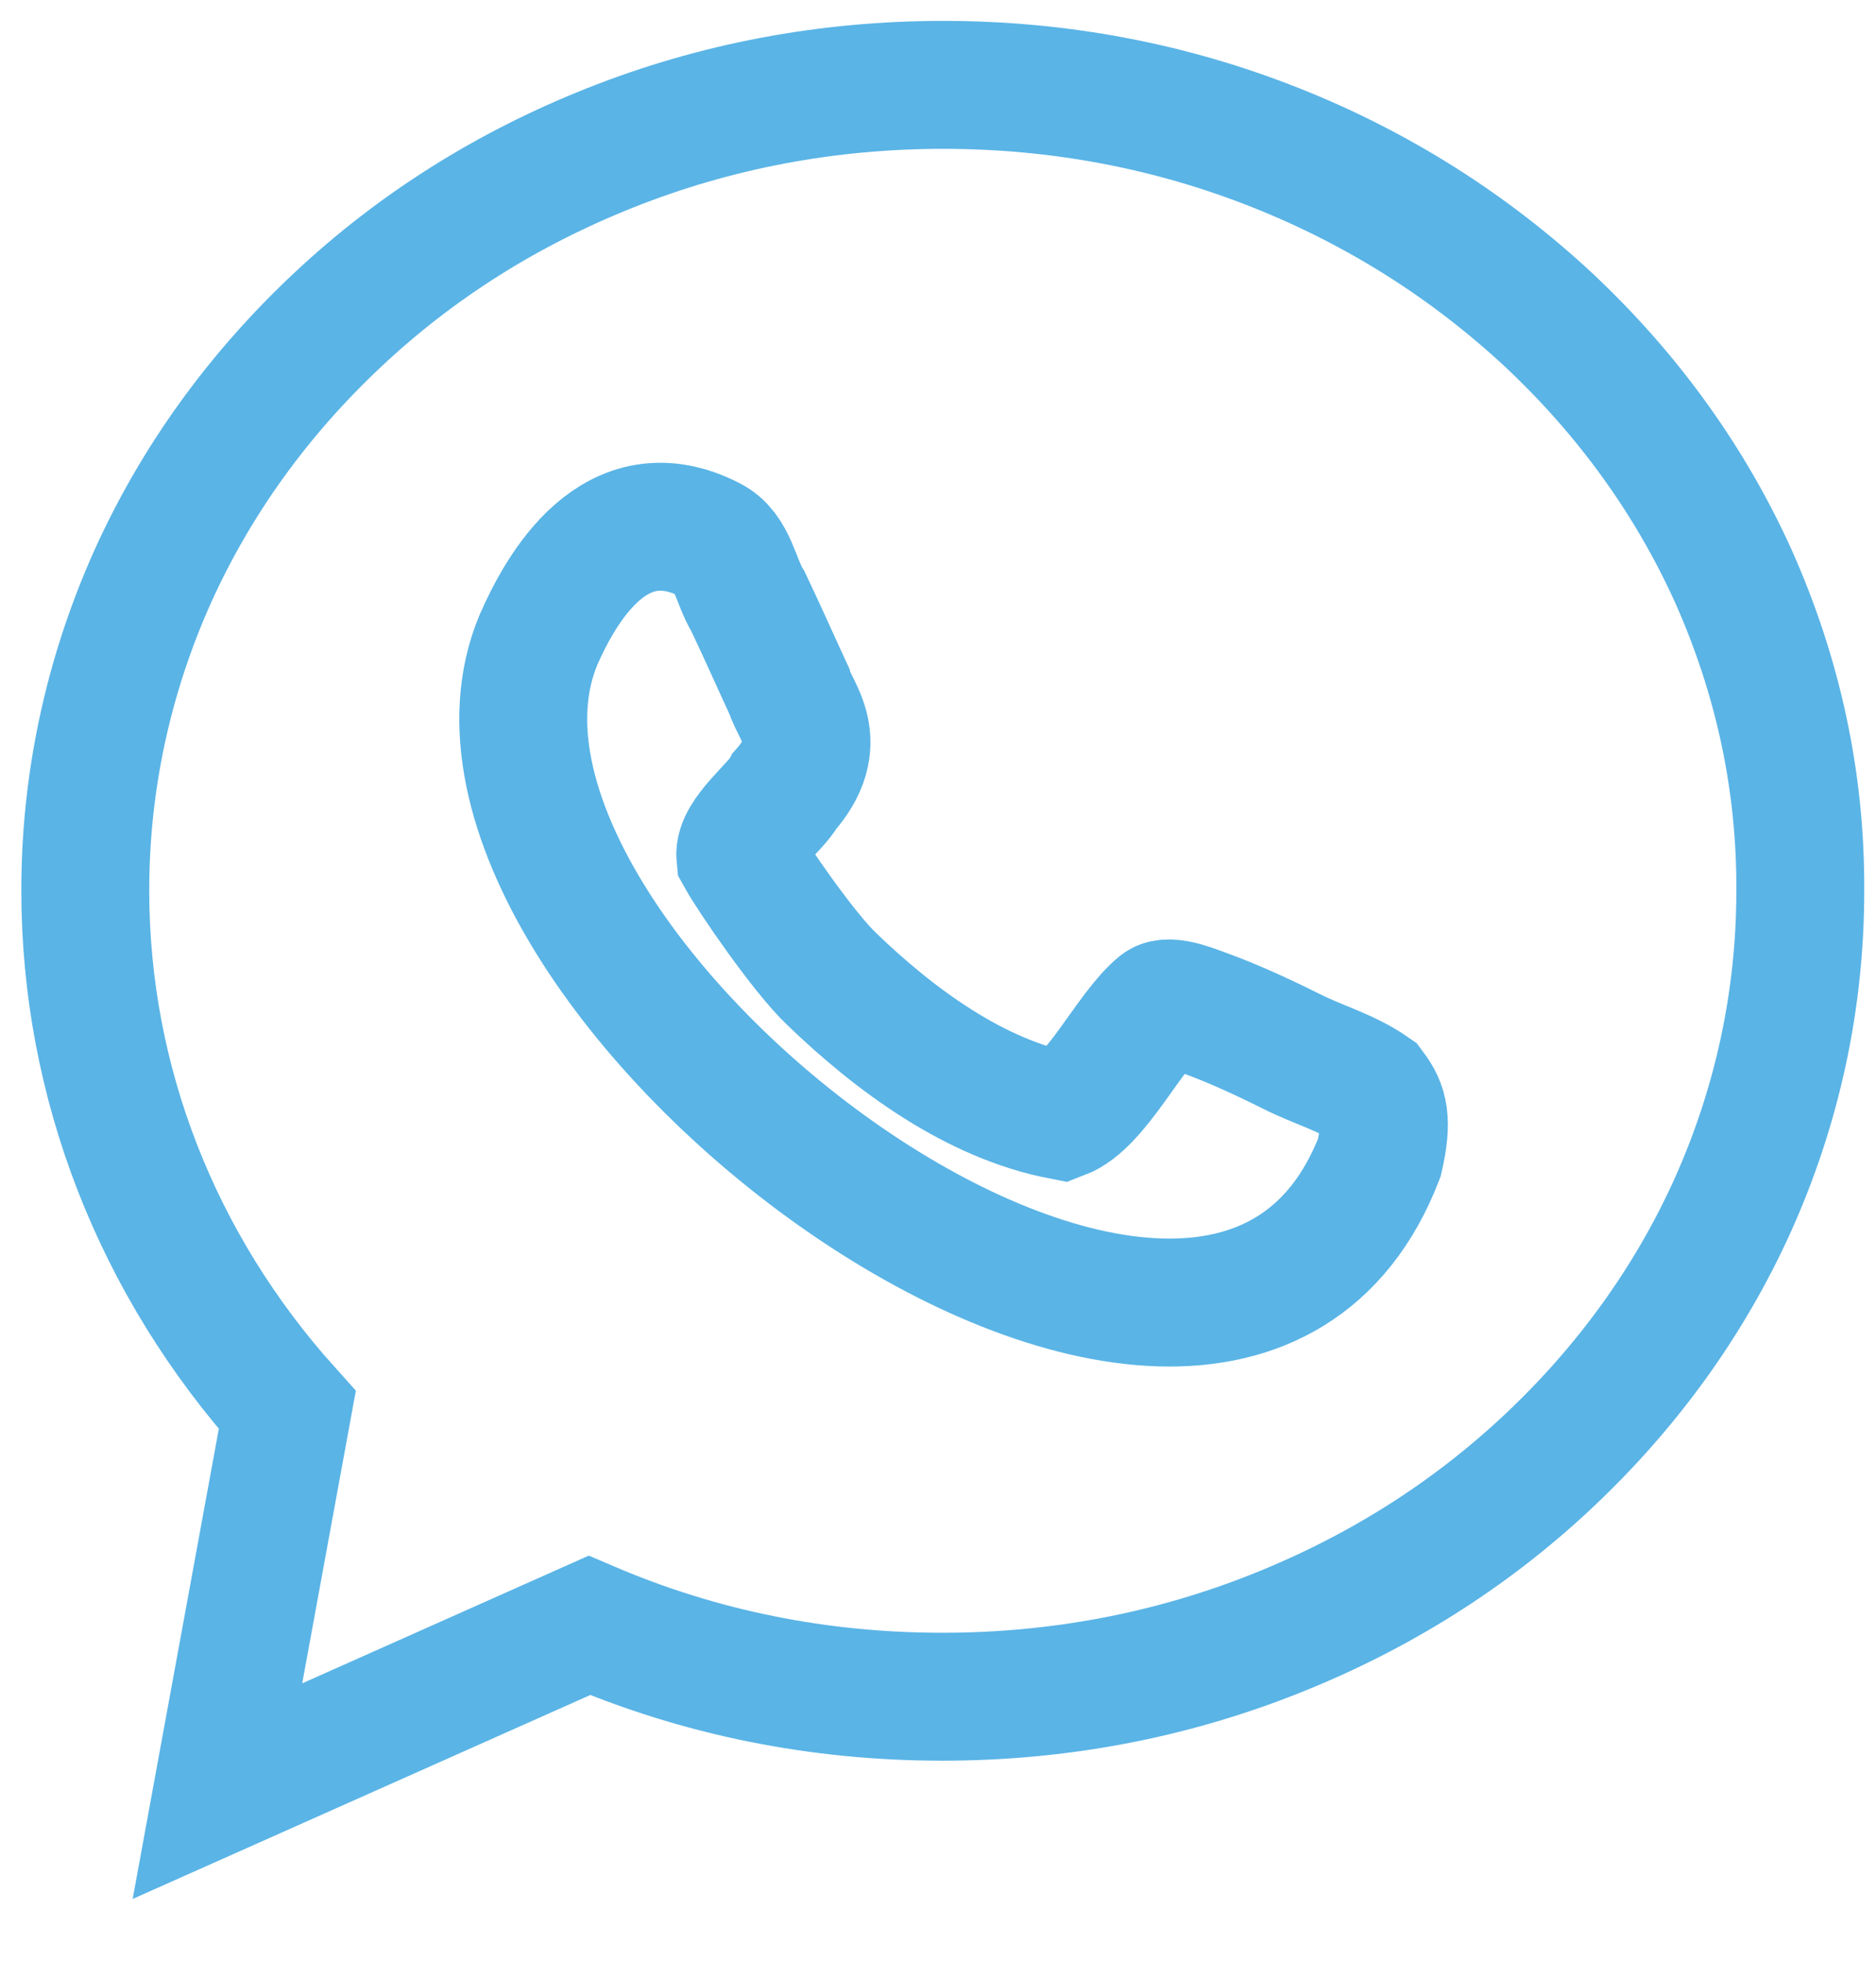
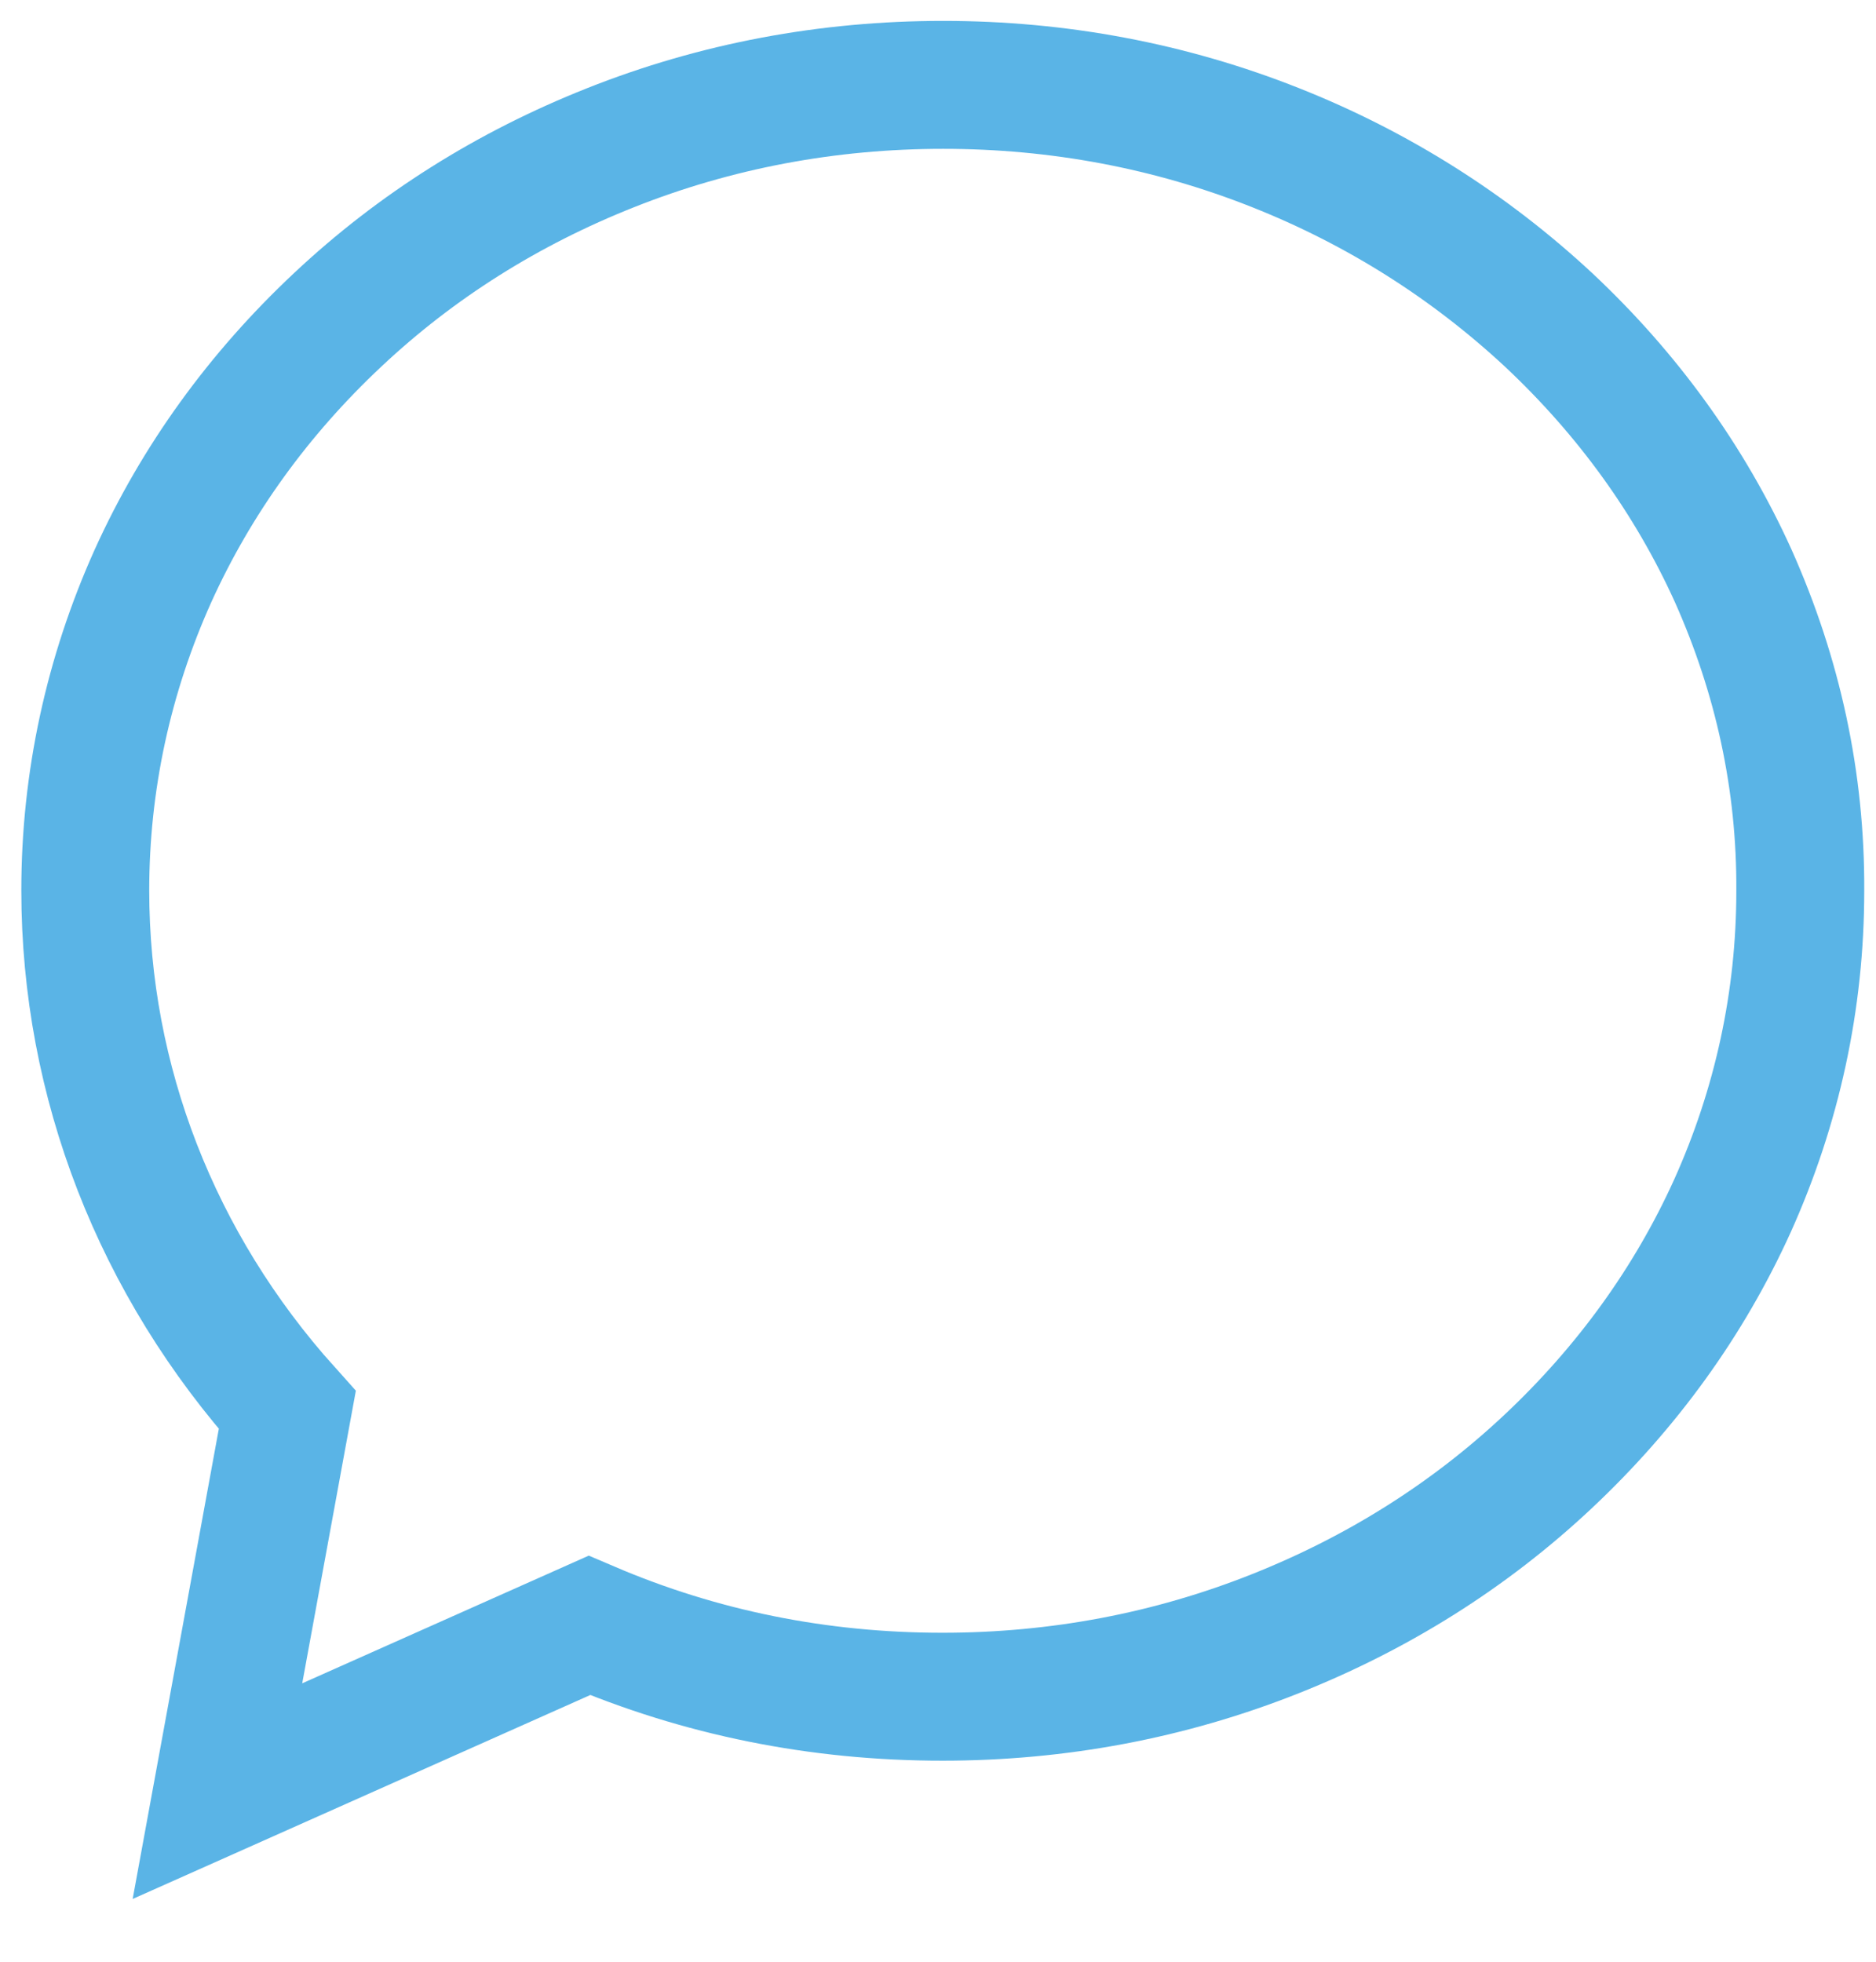
<svg xmlns="http://www.w3.org/2000/svg" width="22" height="23" viewBox="0 0 22 23" fill="none">
  <path d="M20.325 6.75C19.816 5.627 19.087 4.619 18.16 3.75C17.234 2.889 16.16 2.208 14.963 1.733C13.725 1.241 12.413 0.995 11.06 0.995C9.707 0.995 8.395 1.241 7.157 1.733C5.96 2.208 4.886 2.88 3.96 3.75C3.033 4.619 2.304 5.627 1.795 6.75C1.271 7.915 1 9.161 1 10.44C1 12.678 1.836 14.826 3.369 16.532L2.55 21L6.911 19.057C8.215 19.614 9.601 19.893 11.052 19.893C12.405 19.893 13.716 19.647 14.954 19.155C16.151 18.68 17.226 18.007 18.152 17.138C19.078 16.269 19.808 15.261 20.317 14.137C20.841 12.973 21.112 11.727 21.112 10.448C21.12 9.161 20.849 7.923 20.325 6.75Z" stroke="#5AB4E6" stroke-width="1.5" />
-   <path d="M15.143 12.326C14.717 12.113 14.405 11.981 14.184 11.899C14.044 11.85 13.716 11.703 13.602 11.793C13.241 12.088 12.856 12.924 12.446 13.08C11.429 12.883 10.486 12.186 9.748 11.473C9.42 11.161 8.814 10.276 8.682 10.038C8.658 9.792 9.1 9.464 9.199 9.276C9.707 8.702 9.322 8.341 9.256 8.103C9.141 7.857 8.945 7.415 8.773 7.054C8.625 6.816 8.592 6.463 8.33 6.332C7.215 5.758 6.575 6.906 6.313 7.505C4.73 11.317 14.241 18.573 16.176 13.572C16.274 13.137 16.233 12.973 16.086 12.777C15.791 12.572 15.446 12.481 15.143 12.326Z" stroke="#5AB4E6" stroke-width="1.5" />
</svg>